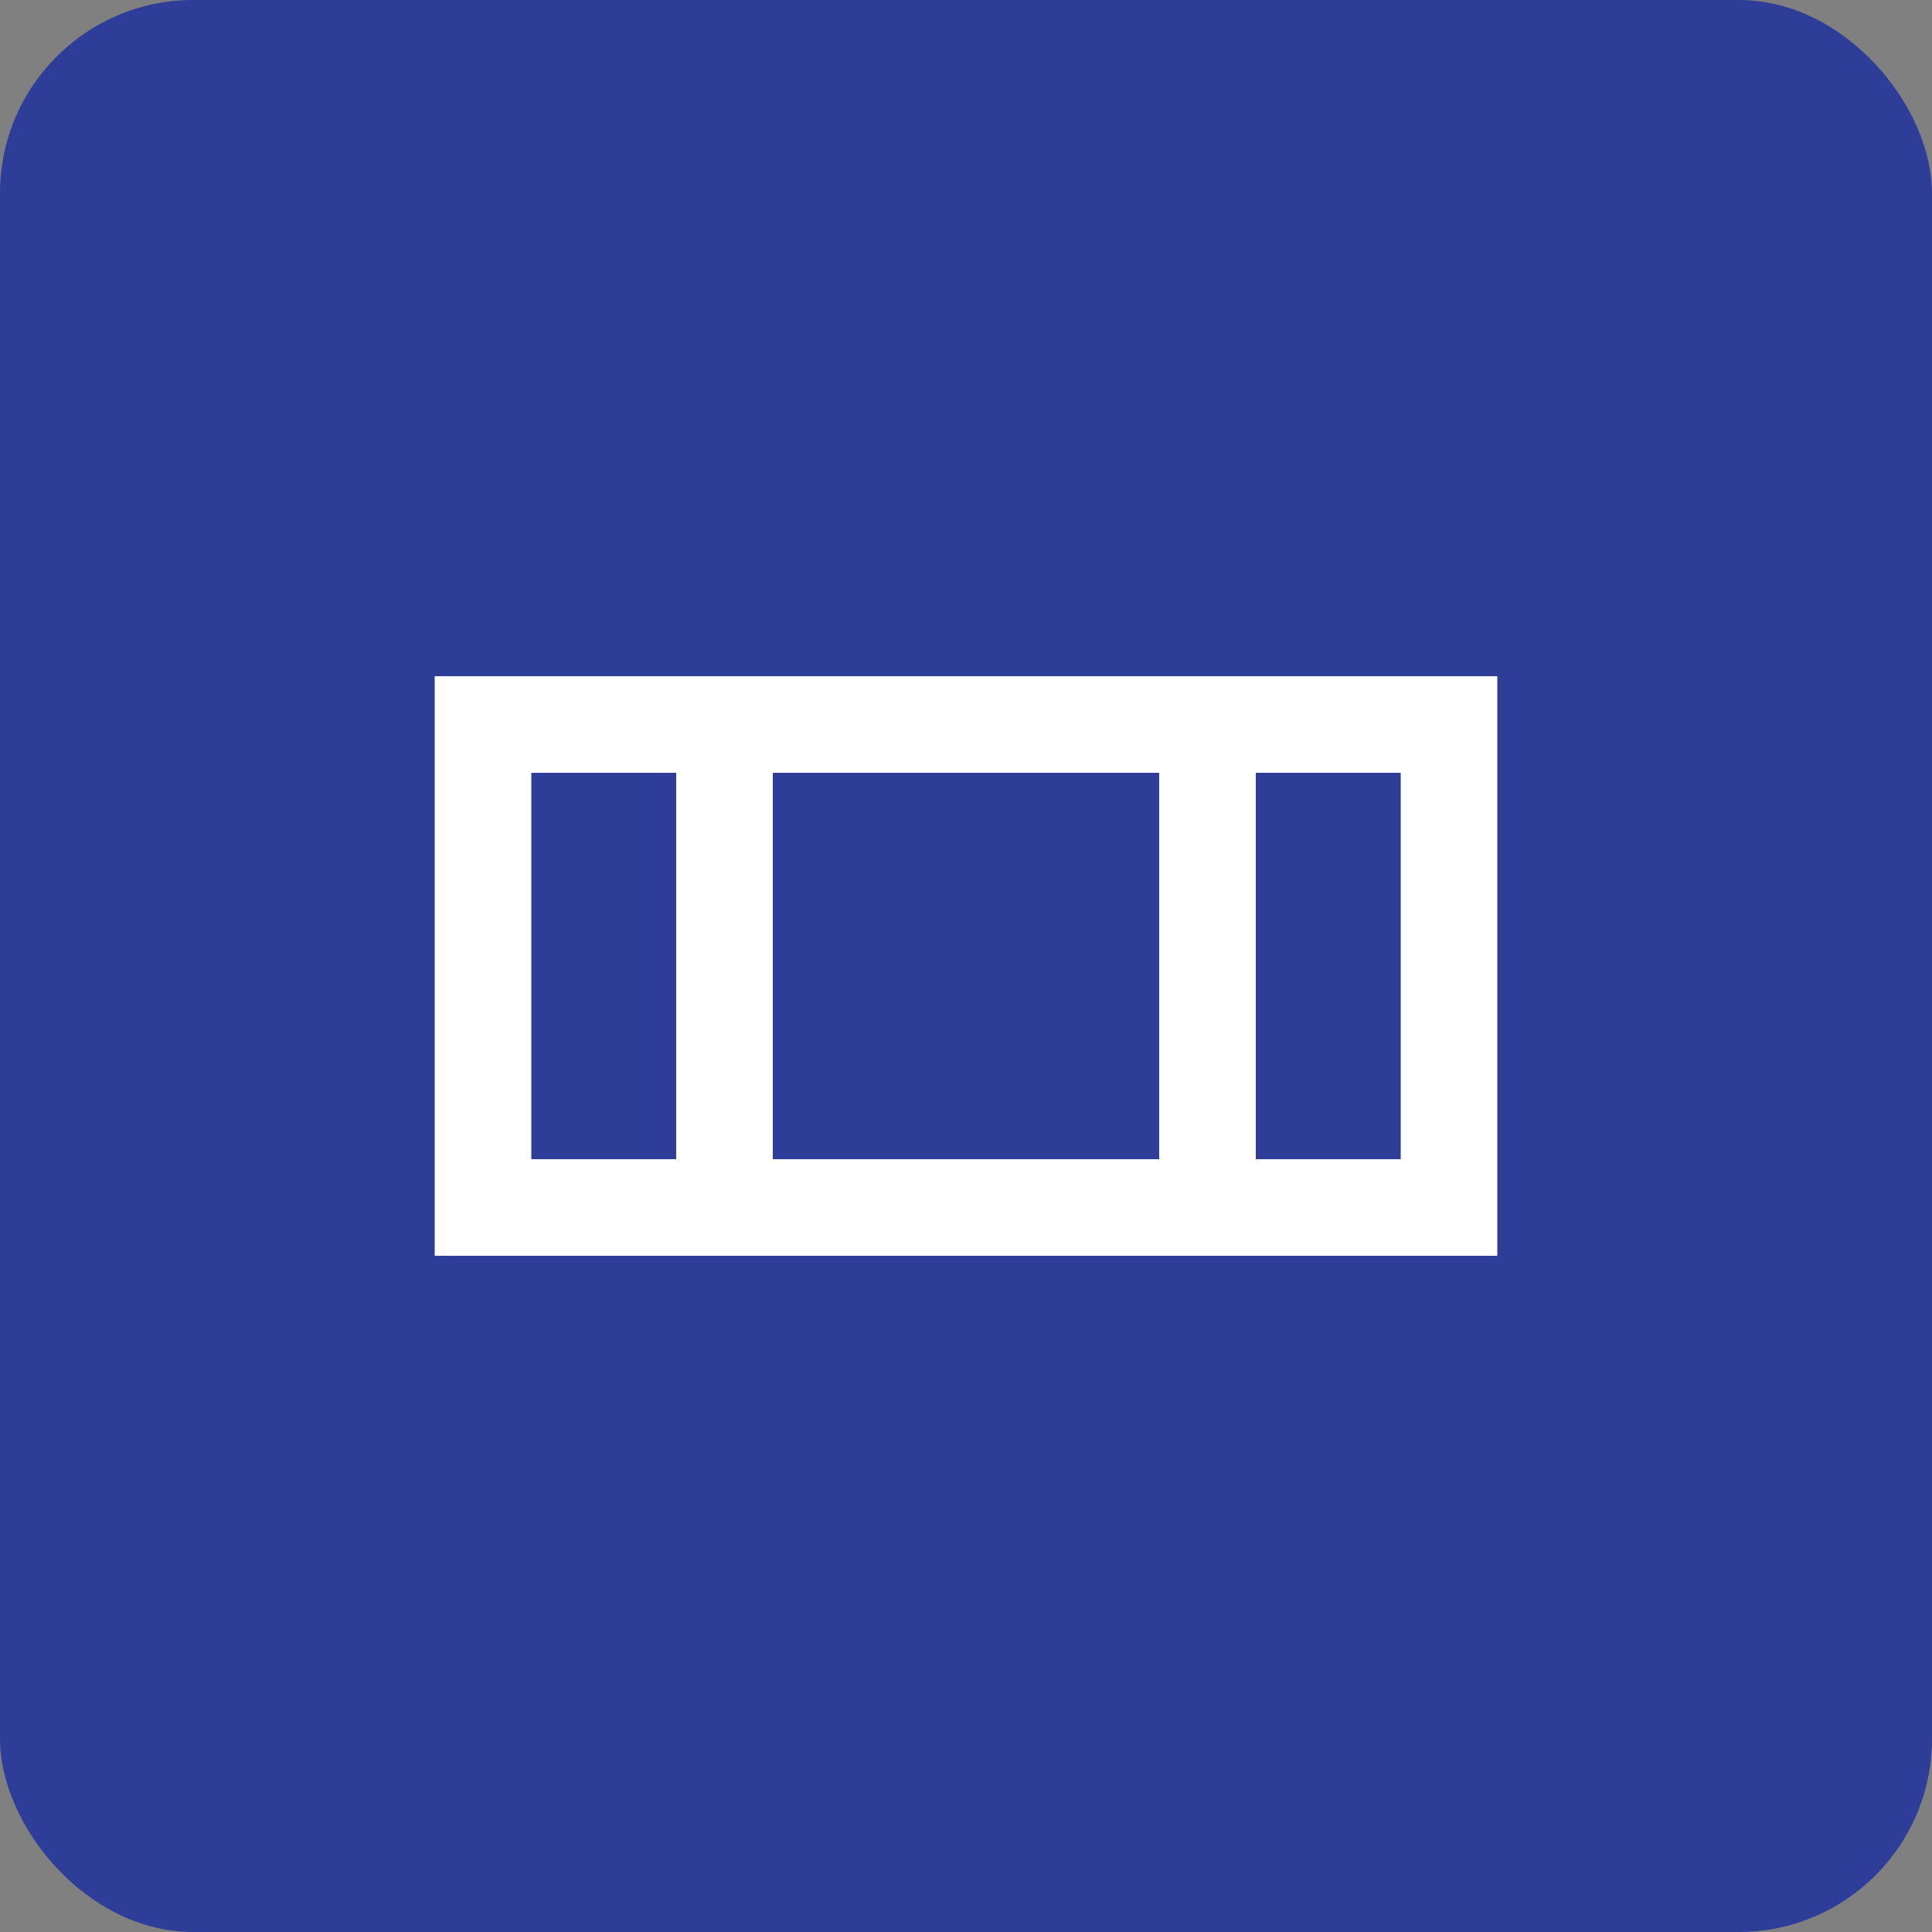
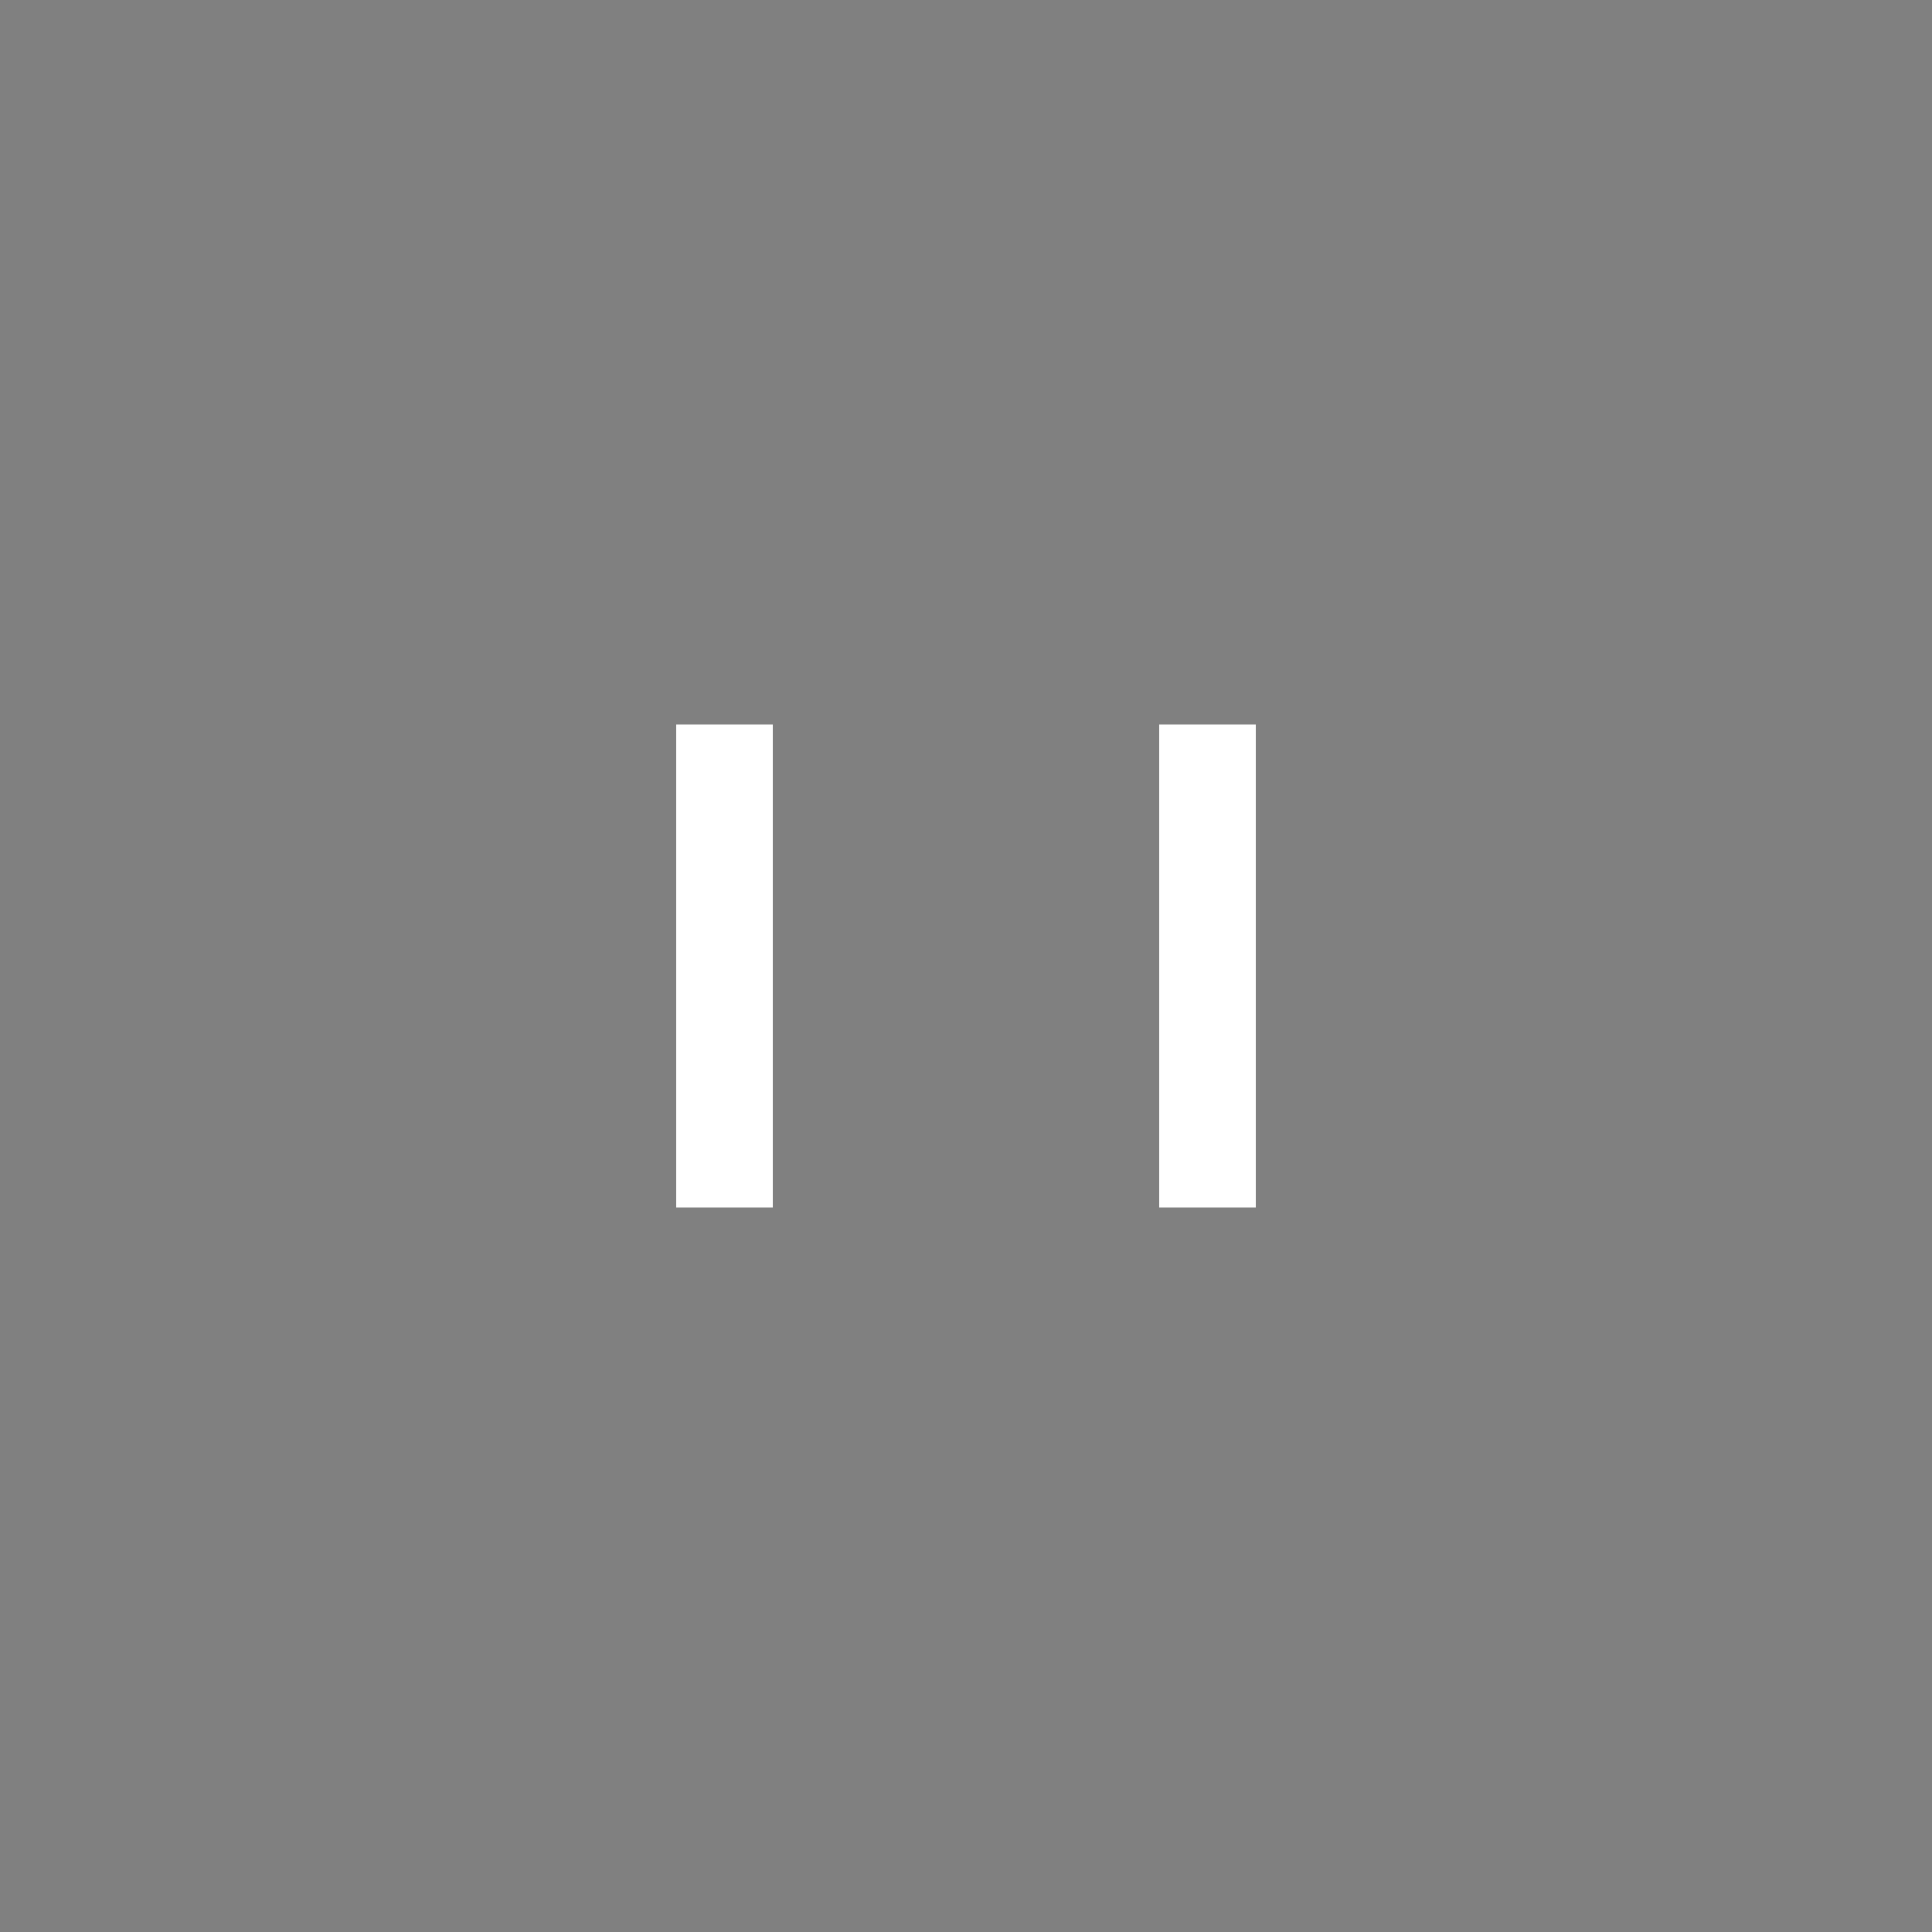
<svg xmlns="http://www.w3.org/2000/svg" width="40" height="40" viewBox="0 0 40 40" fill="none">
  <rect x="0" y="0" width="40" height="40" fill="#808080" stroke="none" />
-   <rect width="40" height="40" rx="4" fill="#2E3D98" />
-   <path d="M10 15h20v10H10z" stroke="white" stroke-width="2" fill="none" />
  <path d="M15 15v10M25 15v10" stroke="white" stroke-width="2" />
</svg>